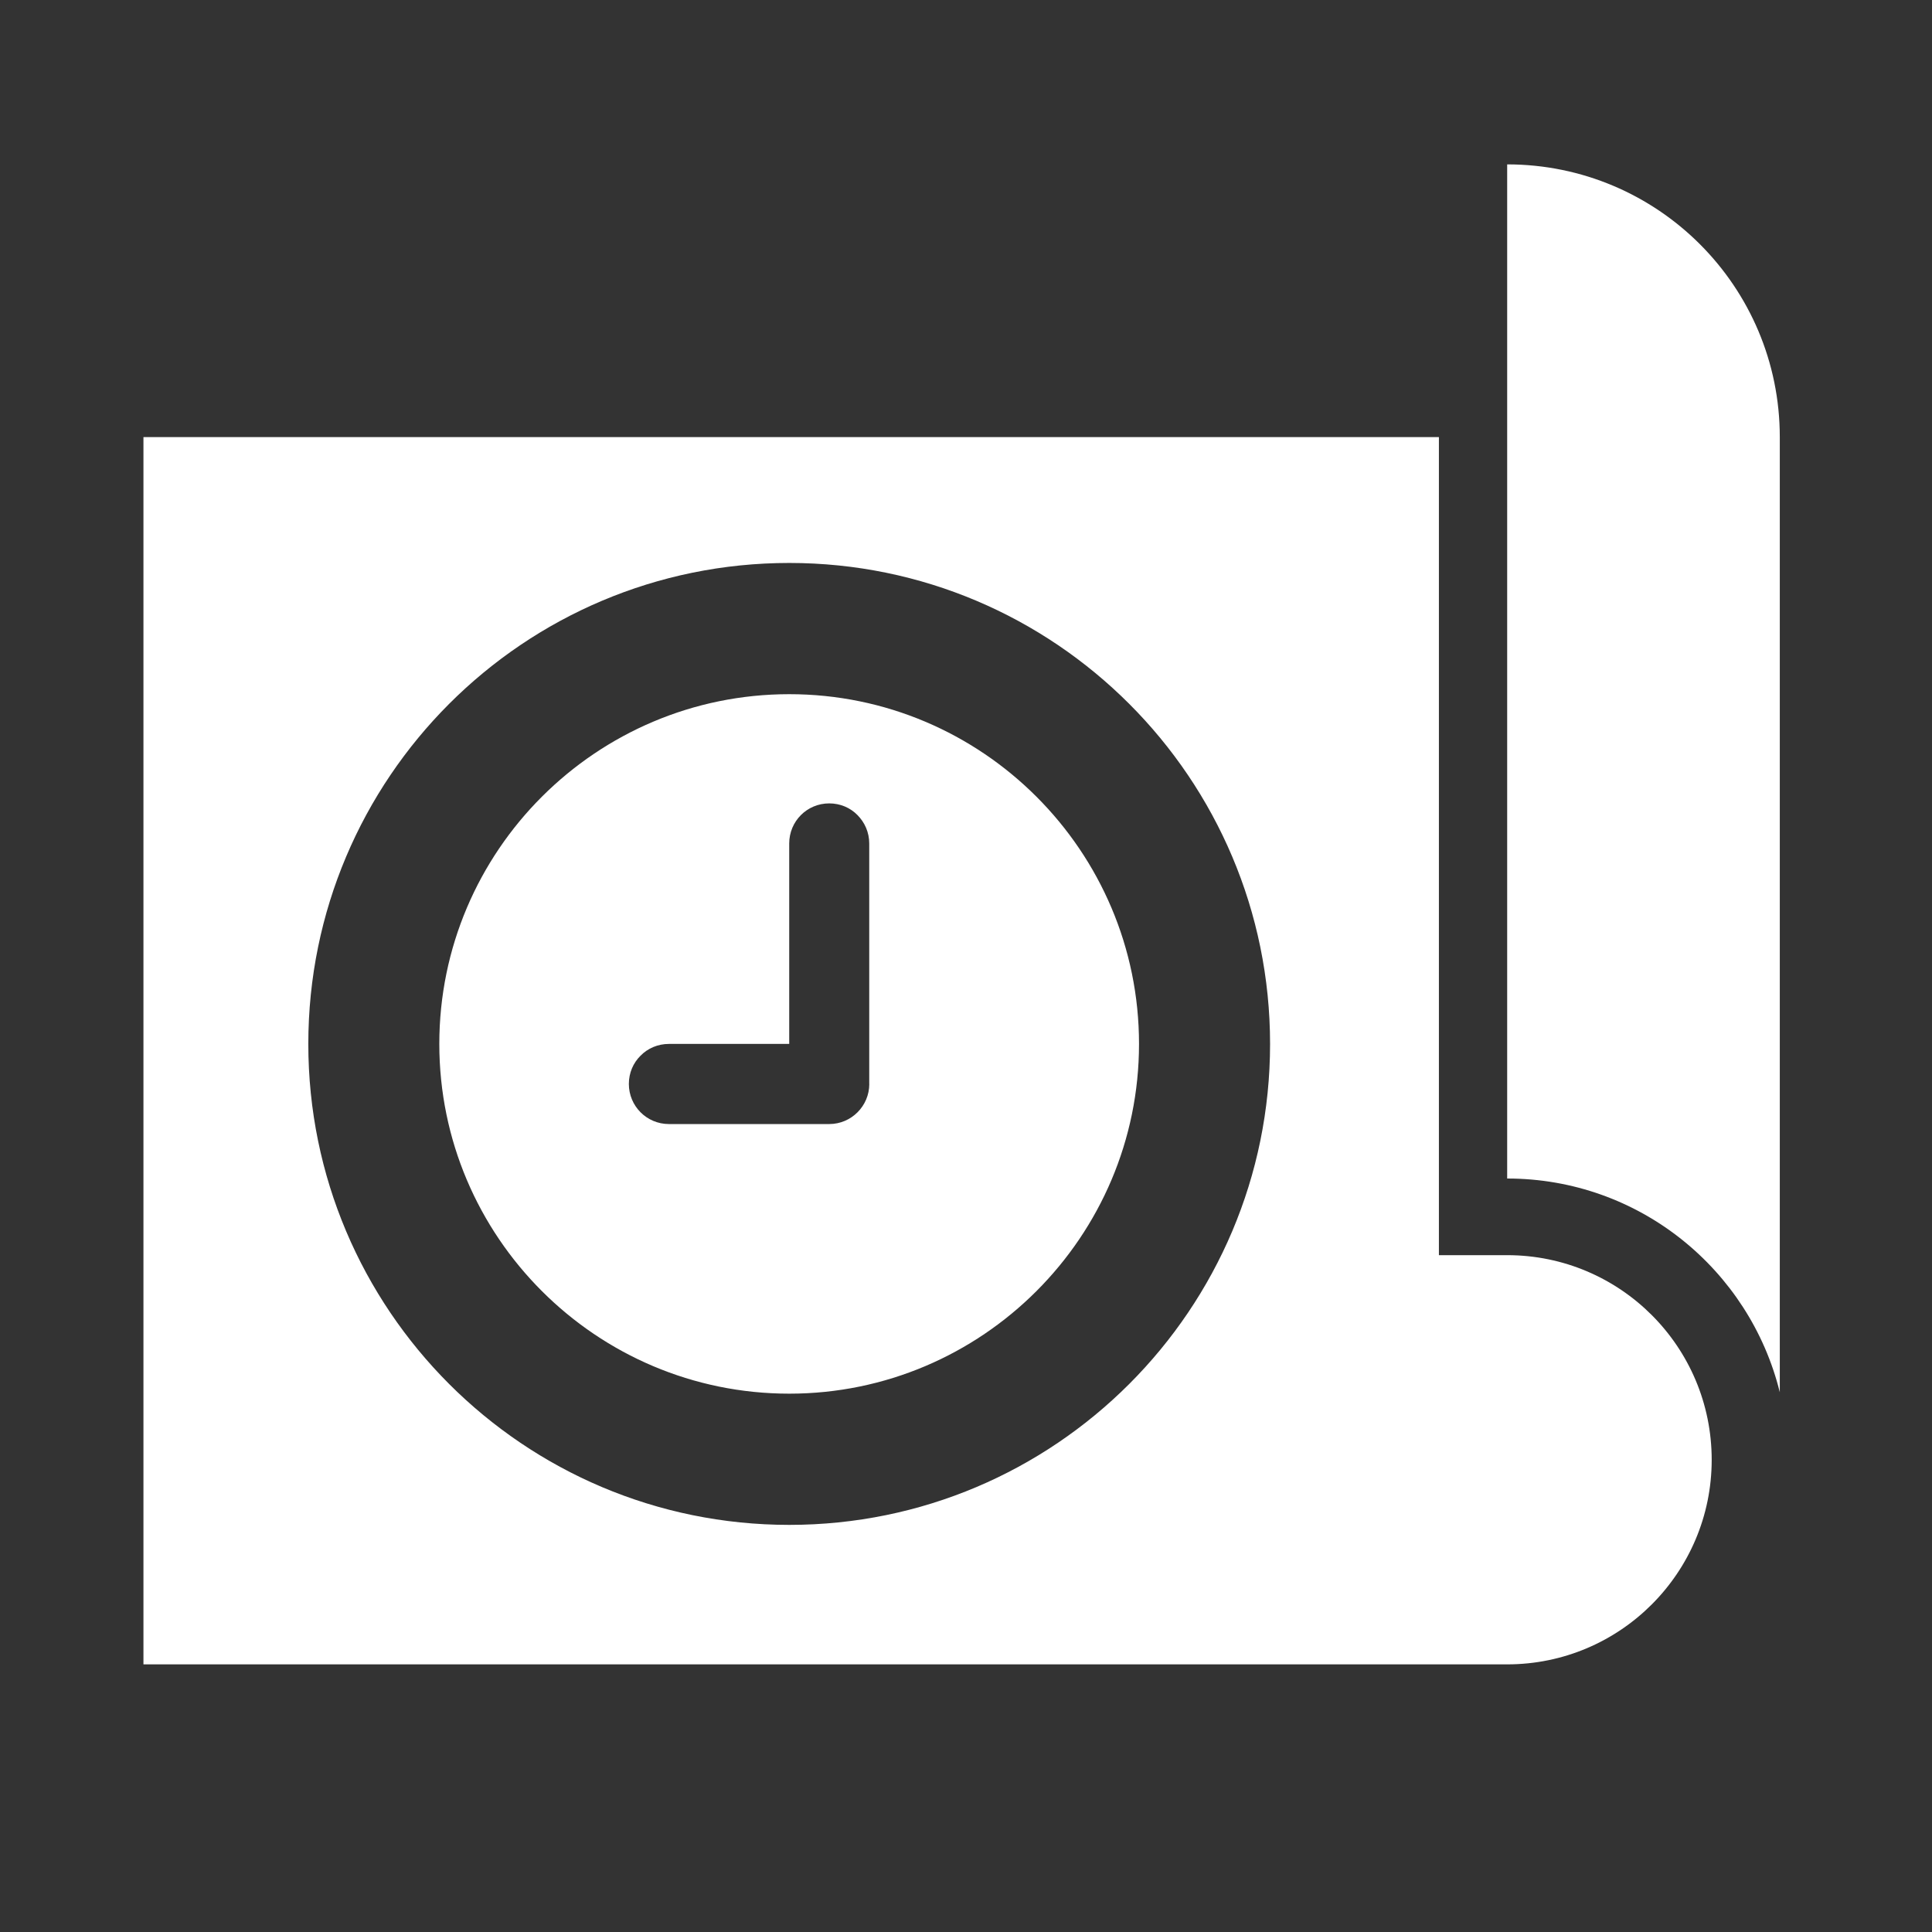
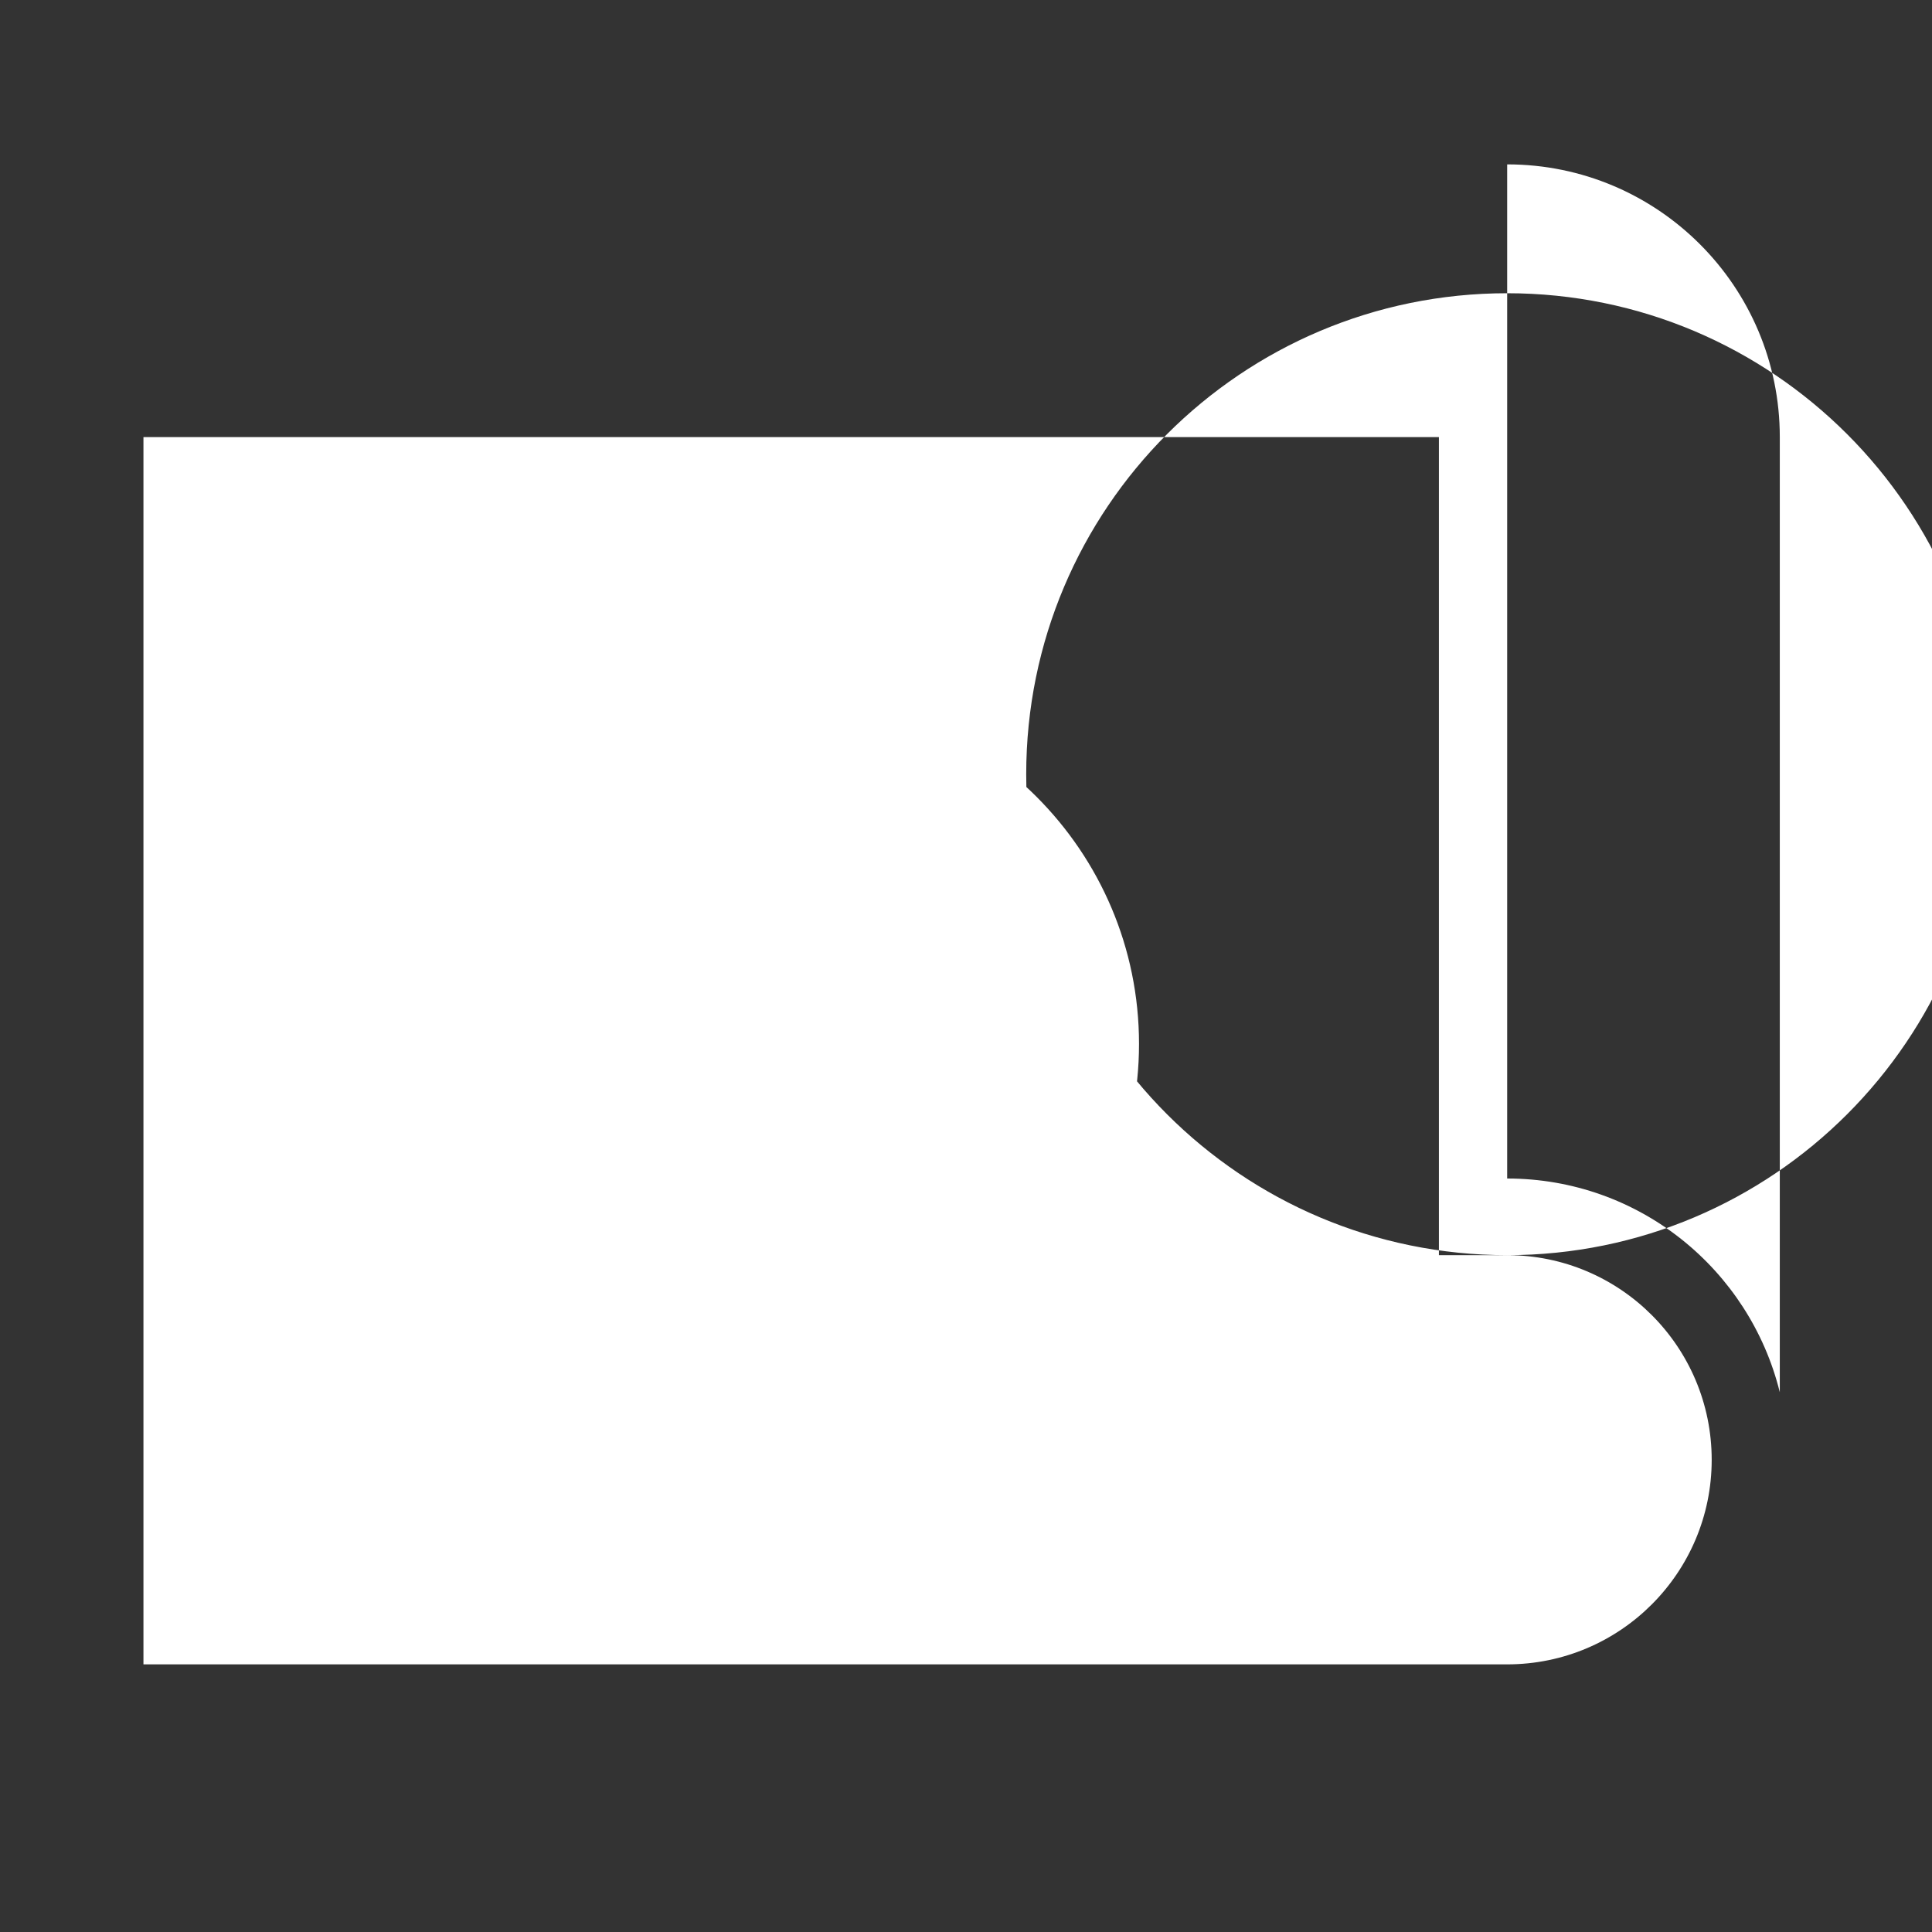
<svg xmlns="http://www.w3.org/2000/svg" version="1.1" width="300" height="300" viewBox="0 0 300 300">
  <rect x="0" y="0" width="300" height="300" fill="#333333" stroke="none" />
  <title>rental-info</title>
-   <path fill="#fff" d="M234.033 25.525v157.475c20.483 0 37.625 14.133 42.333 33.183v-148.308c0-23.4-18.958-42.35-42.333-42.35zM122.558 107.792c-29.958 0-54.342 24.333-54.342 54.308 0 29.95 24.375 54.308 54.342 54.308 29.933 0 54.308-24.358 54.308-54.308 0-29.975-24.375-54.308-54.308-54.308zM134.983 168.317c0 3.425-2.792 6.225-6.217 6.225h-24.892c-3.467 0-6.225-2.8-6.225-6.225 0-1.733 0.683-3.275 1.817-4.392 1.117-1.142 2.683-1.825 4.408-1.825h18.675v-31.125c0-3.442 2.75-6.225 6.217-6.225 1.708 0 3.275 0.675 4.383 1.817 1.133 1.142 1.825 2.683 1.825 4.408v37.342zM234.033 194.9h-10.6v-127.025h-201.158v190.567h211.758c17.533 0 31.758-14.233 31.758-31.758 0-17.567-14.225-31.783-31.758-31.783zM122.558 236.783c-41.267 0-74.683-33.45-74.683-74.675 0-41.242 33.417-74.692 74.683-74.692 41.225 0 74.658 33.45 74.658 74.692 0 41.225-33.433 74.675-74.658 74.675z" />
+   <path fill="#fff" d="M234.033 25.525v157.475c20.483 0 37.625 14.133 42.333 33.183v-148.308c0-23.4-18.958-42.35-42.333-42.35zM122.558 107.792c-29.958 0-54.342 24.333-54.342 54.308 0 29.95 24.375 54.308 54.342 54.308 29.933 0 54.308-24.358 54.308-54.308 0-29.975-24.375-54.308-54.308-54.308zM134.983 168.317c0 3.425-2.792 6.225-6.217 6.225h-24.892c-3.467 0-6.225-2.8-6.225-6.225 0-1.733 0.683-3.275 1.817-4.392 1.117-1.142 2.683-1.825 4.408-1.825h18.675v-31.125c0-3.442 2.75-6.225 6.217-6.225 1.708 0 3.275 0.675 4.383 1.817 1.133 1.142 1.825 2.683 1.825 4.408v37.342zM234.033 194.9h-10.6v-127.025h-201.158v190.567h211.758c17.533 0 31.758-14.233 31.758-31.758 0-17.567-14.225-31.783-31.758-31.783zc-41.267 0-74.683-33.45-74.683-74.675 0-41.242 33.417-74.692 74.683-74.692 41.225 0 74.658 33.45 74.658 74.692 0 41.225-33.433 74.675-74.658 74.675z" />
</svg>